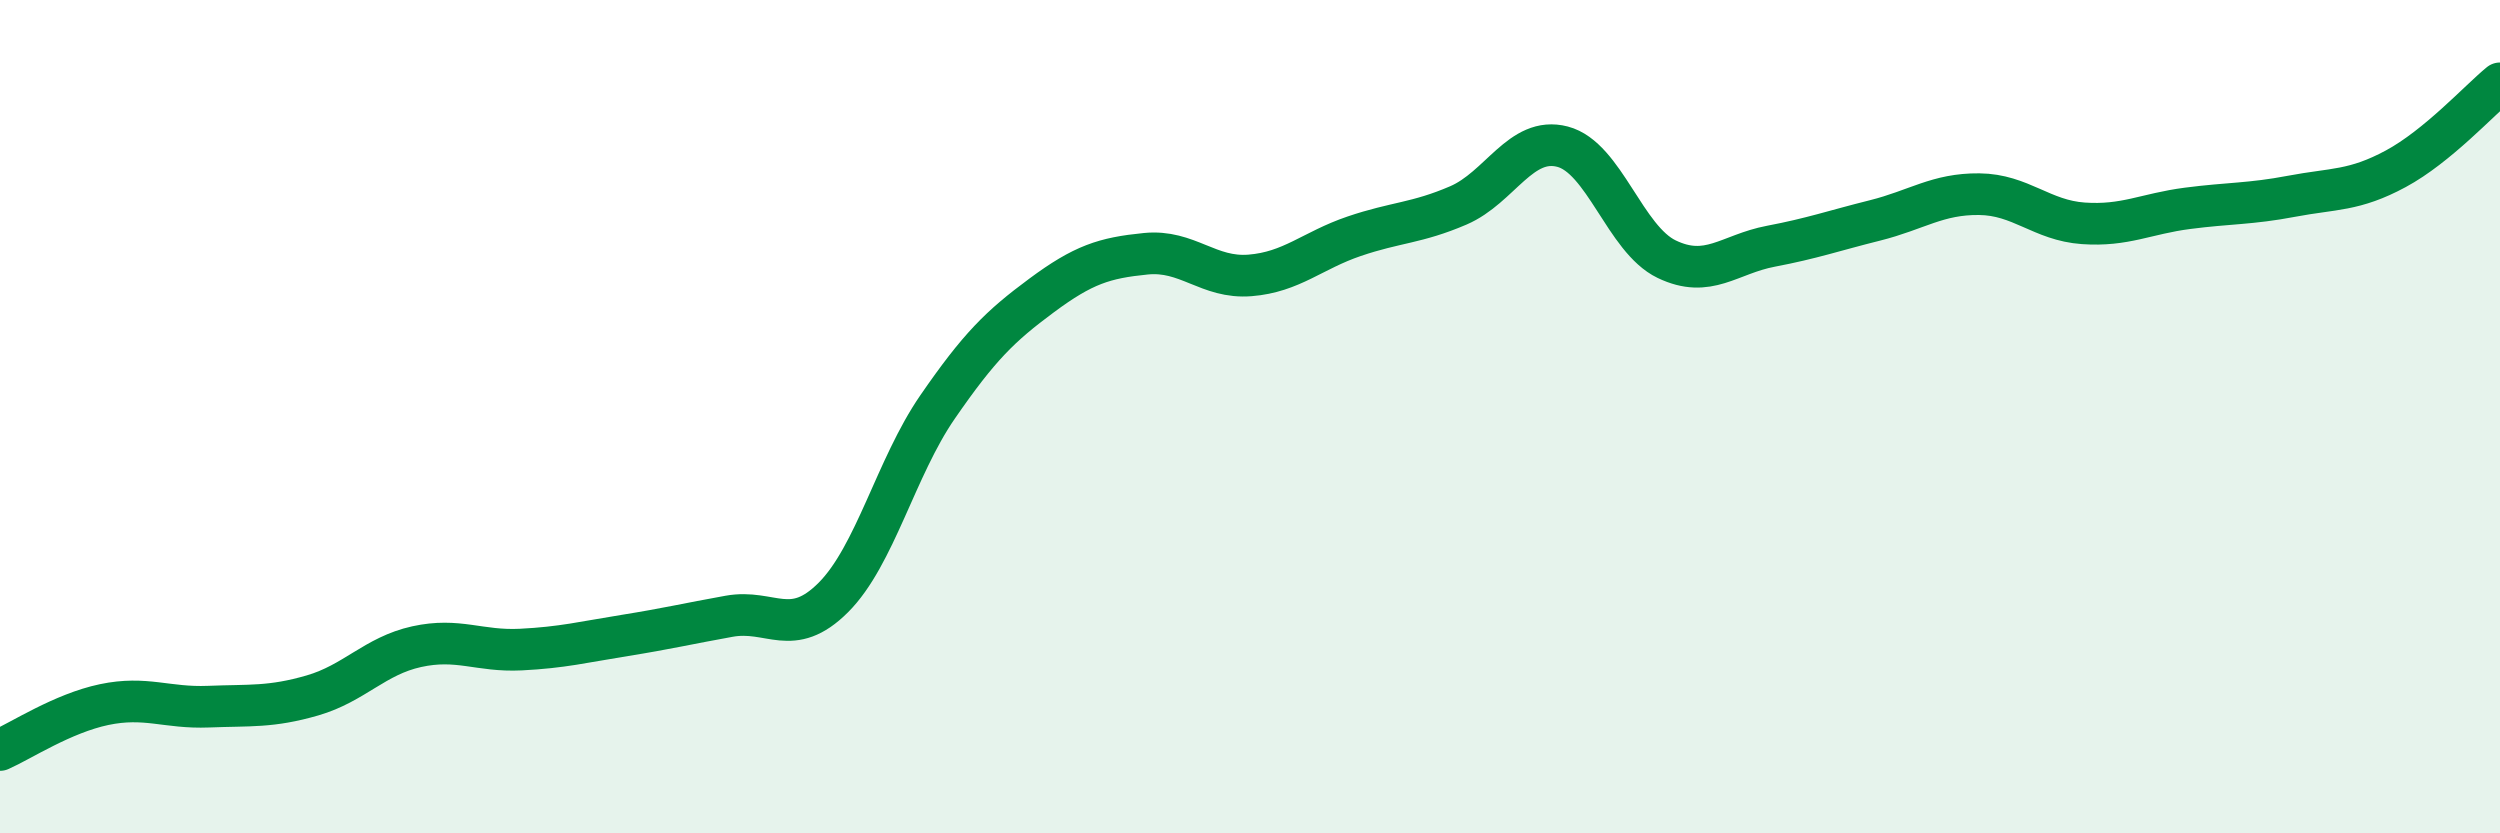
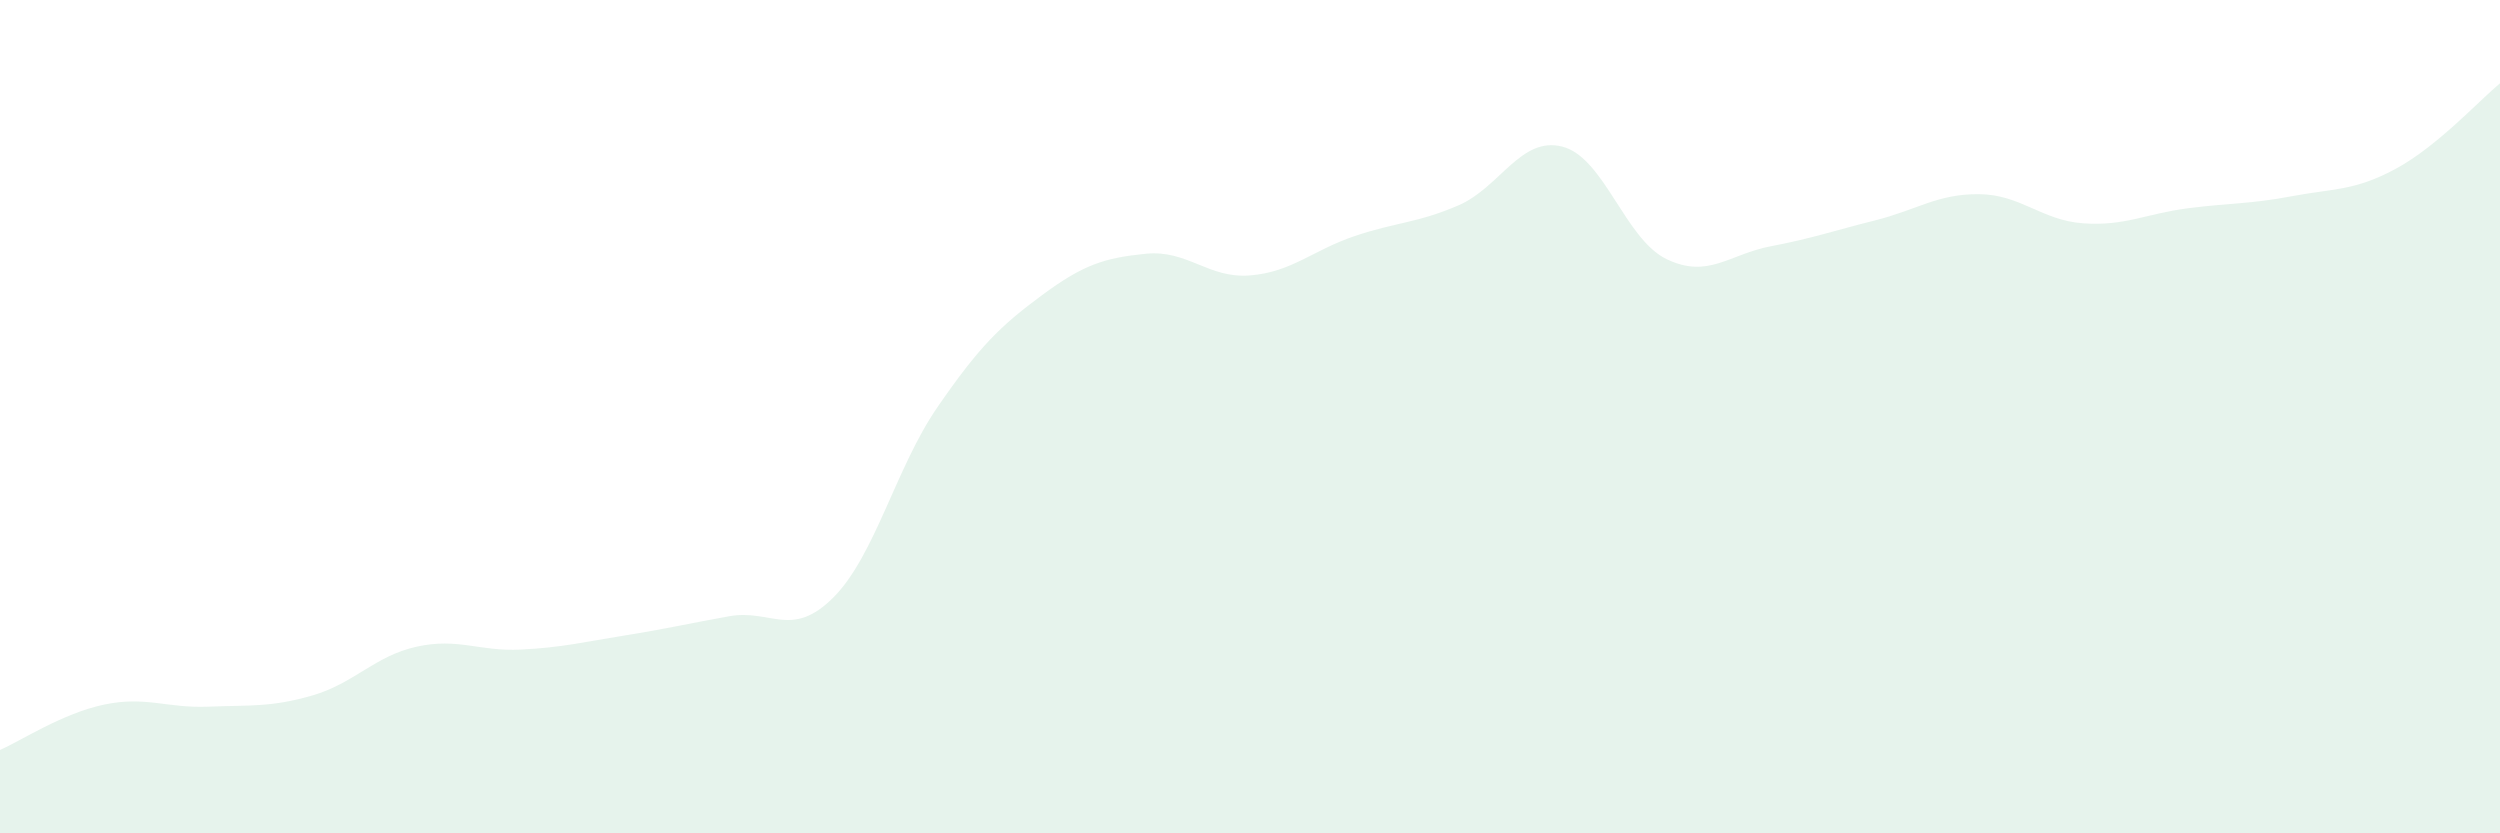
<svg xmlns="http://www.w3.org/2000/svg" width="60" height="20" viewBox="0 0 60 20">
  <path d="M 0,18 C 0.5,17.78 1.5,17.12 2.5,16.91 C 3.5,16.7 4,17 5,16.96 C 6,16.92 6.5,16.98 7.5,16.69 C 8.5,16.4 9,15.74 10,15.52 C 11,15.3 11.5,15.64 12.5,15.59 C 13.5,15.54 14,15.41 15,15.25 C 16,15.09 16.5,14.97 17.5,14.79 C 18.5,14.61 19,15.34 20,14.34 C 21,13.34 21.5,11.22 22.5,9.77 C 23.5,8.32 24,7.83 25,7.09 C 26,6.35 26.5,6.19 27.5,6.09 C 28.5,5.99 29,6.69 30,6.61 C 31,6.53 31.5,6.01 32.5,5.67 C 33.5,5.33 34,5.36 35,4.93 C 36,4.5 36.5,3.26 37.5,3.52 C 38.5,3.78 39,5.74 40,6.22 C 41,6.7 41.5,6.1 42.5,5.91 C 43.5,5.72 44,5.54 45,5.29 C 46,5.04 46.5,4.65 47.5,4.66 C 48.5,4.67 49,5.29 50,5.36 C 51,5.43 51.5,5.13 52.5,5 C 53.5,4.87 54,4.9 55,4.71 C 56,4.52 56.5,4.59 57.5,4.05 C 58.5,3.51 59.5,2.41 60,2L60 20L0 20Z" fill="#008740" opacity="0.1" stroke-linecap="round" stroke-linejoin="round" />
-   <path d="M 0,18 C 0.5,17.78 1.5,17.12 2.5,16.91 C 3.5,16.7 4,17 5,16.96 C 6,16.92 6.5,16.98 7.5,16.69 C 8.5,16.4 9,15.74 10,15.52 C 11,15.3 11.5,15.64 12.5,15.59 C 13.5,15.54 14,15.41 15,15.25 C 16,15.09 16.5,14.97 17.5,14.79 C 18.5,14.61 19,15.34 20,14.34 C 21,13.34 21.5,11.22 22.5,9.77 C 23.5,8.32 24,7.83 25,7.09 C 26,6.35 26.5,6.19 27.5,6.09 C 28.5,5.99 29,6.69 30,6.61 C 31,6.53 31.5,6.01 32.5,5.67 C 33.5,5.33 34,5.36 35,4.93 C 36,4.5 36.5,3.26 37.5,3.52 C 38.5,3.78 39,5.74 40,6.22 C 41,6.7 41.5,6.1 42.5,5.91 C 43.5,5.72 44,5.54 45,5.29 C 46,5.04 46.5,4.65 47.5,4.66 C 48.5,4.67 49,5.29 50,5.36 C 51,5.43 51.5,5.13 52.5,5 C 53.5,4.87 54,4.9 55,4.71 C 56,4.52 56.5,4.59 57.5,4.05 C 58.5,3.51 59.5,2.41 60,2" stroke="#008740" stroke-width="1" fill="none" stroke-linecap="round" stroke-linejoin="round" />
</svg>